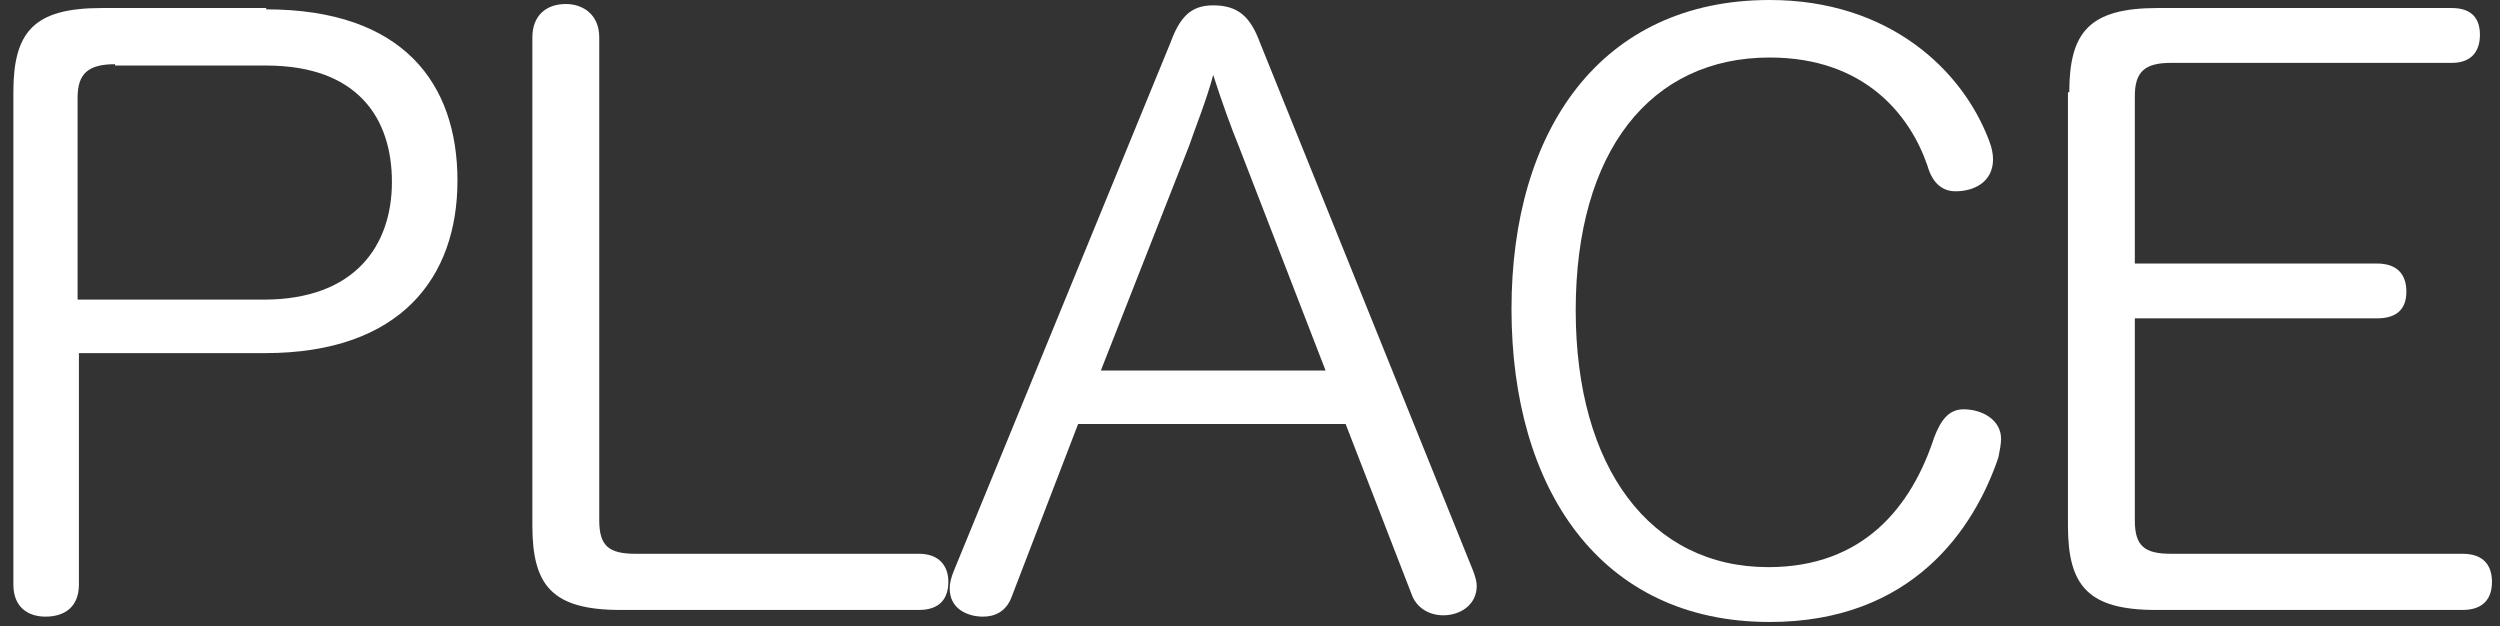
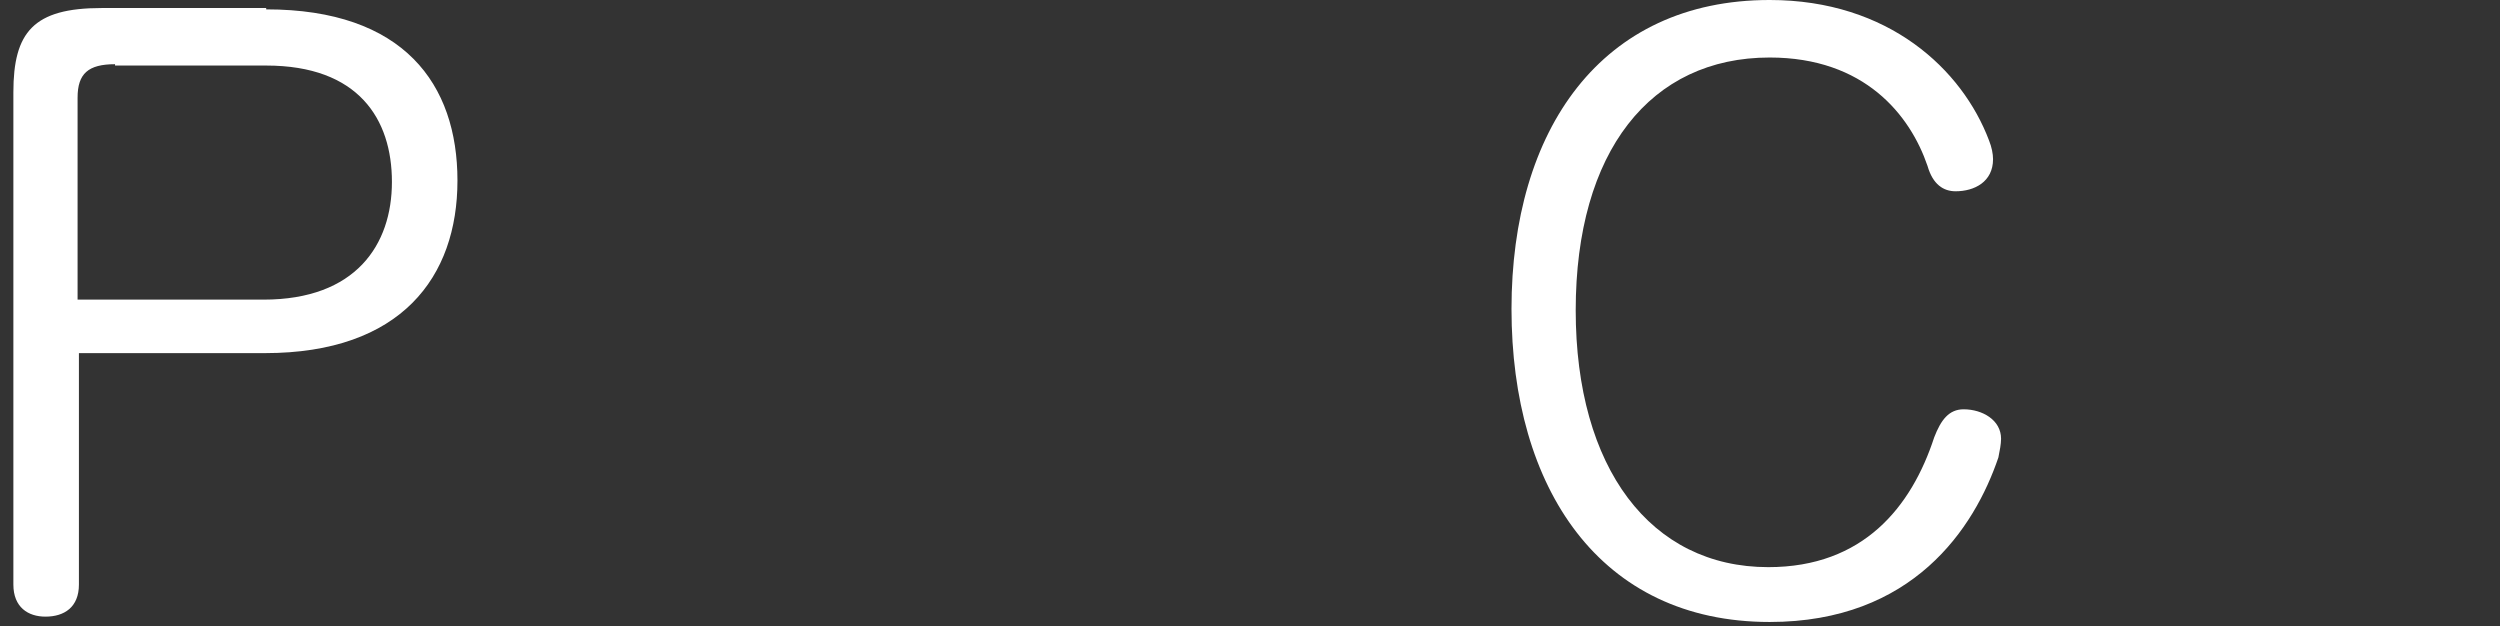
<svg xmlns="http://www.w3.org/2000/svg" version="1.1" id="uuid-69a9b6c5-3664-4c25-af5c-e975190b7581" x="0px" y="0px" width="186.9px" height="46.8px" viewBox="0 0 186.9 46.8" style="enable-background:new 0 0 186.9 46.8;" xml:space="preserve">
  <rect x="0" y="0" width="186.9" height="46.8" fill="#333333" stroke="none" />
  <style type="text/css">
	.st0{fill:#FFFFFF;}
</style>
  <g>
    <path class="st0" d="M19.9,0.7c10.3,0,14.3,5.6,14.3,12.8S30,26.4,19.8,26.4H5.9v17.3c0,1.7-1.1,2.4-2.5,2.4   c-1.3,0-2.4-0.7-2.4-2.4V6.9c0-4.5,1.5-6.3,6.6-6.3H19.9z M8.6,4.8c-2,0-2.8,0.7-2.8,2.5v15.1h13.9c6.9,0,9.6-4.1,9.6-8.8   c0-4.7-2.5-8.7-9.4-8.7H8.6z" />
-     <path class="st0" d="M44.8,38.9c0,1.9,0.7,2.5,2.7,2.5h21.2c1.5,0,2.2,0.9,2.2,2.1s-0.6,2.1-2.2,2.1H46.4c-5.1,0-6.6-1.8-6.6-6.3   V2.8c0-1.7,1.1-2.5,2.5-2.5c1.3,0,2.5,0.8,2.5,2.5V38.9z" />
-     <path class="st0" d="M75.6,44.7c-0.4,1-1.2,1.4-2.1,1.4c-1.2,0-2.5-0.6-2.5-2.1c0-0.4,0.1-0.8,0.3-1.3L87.5,3.2   c0.7-1.9,1.5-2.8,3.2-2.8c1.9,0,2.8,0.9,3.5,2.8l15.9,39.4c0.2,0.5,0.3,0.9,0.3,1.2c0,1.4-1.2,2.2-2.5,2.2c-1,0-1.9-0.5-2.3-1.4   l-5-12.9h-20L75.6,44.7z M99.1,27.7l-6.5-16.8c-0.5-1.2-1.3-3.4-1.9-5.3c-0.5,1.9-1.4,4.1-1.8,5.3l-6.6,16.8H99.1z" />
    <path class="st0" d="M148.7,10.5c0.2,0.5,0.3,1,0.3,1.4c0,1.7-1.4,2.4-2.8,2.4c-0.9,0-1.7-0.5-2.1-1.9c-1.3-3.8-4.7-8.1-11.8-8.1   c-8.9,0-14.5,7-14.5,18.9c0,11.8,5.6,19.2,14.4,19.2c7.1,0,10.7-4.5,12.4-9.7c0.5-1.3,1.1-2.1,2.2-2.1c1.4,0,2.8,0.8,2.8,2.2   c0,0.4-0.1,0.9-0.2,1.4c-1.8,5.3-6.4,12.3-17.1,12.3c-12.7,0-19.3-10-19.3-23.4c0-13.4,6.7-23.1,19.3-23.1   C141.2,0,146.7,5.2,148.7,10.5z" />
-     <path class="st0" d="M154.7,6.9c0-4.5,1.5-6.3,6.6-6.3h22c1.5,0,2.1,0.8,2.1,2s-0.6,2.1-2.1,2.1h-21c-2,0-2.7,0.7-2.7,2.5v12.5   h18.1c1.5,0,2.2,0.8,2.2,2.1c0,1.2-0.6,2-2.2,2h-18.1v15.1c0,1.9,0.7,2.5,2.7,2.5h21.8c1.6,0,2.2,0.9,2.2,2.1   c0,1.2-0.6,2.1-2.2,2.1h-22.9c-5.1,0-6.6-1.8-6.6-6.3V6.9z" />
  </g>
</svg>